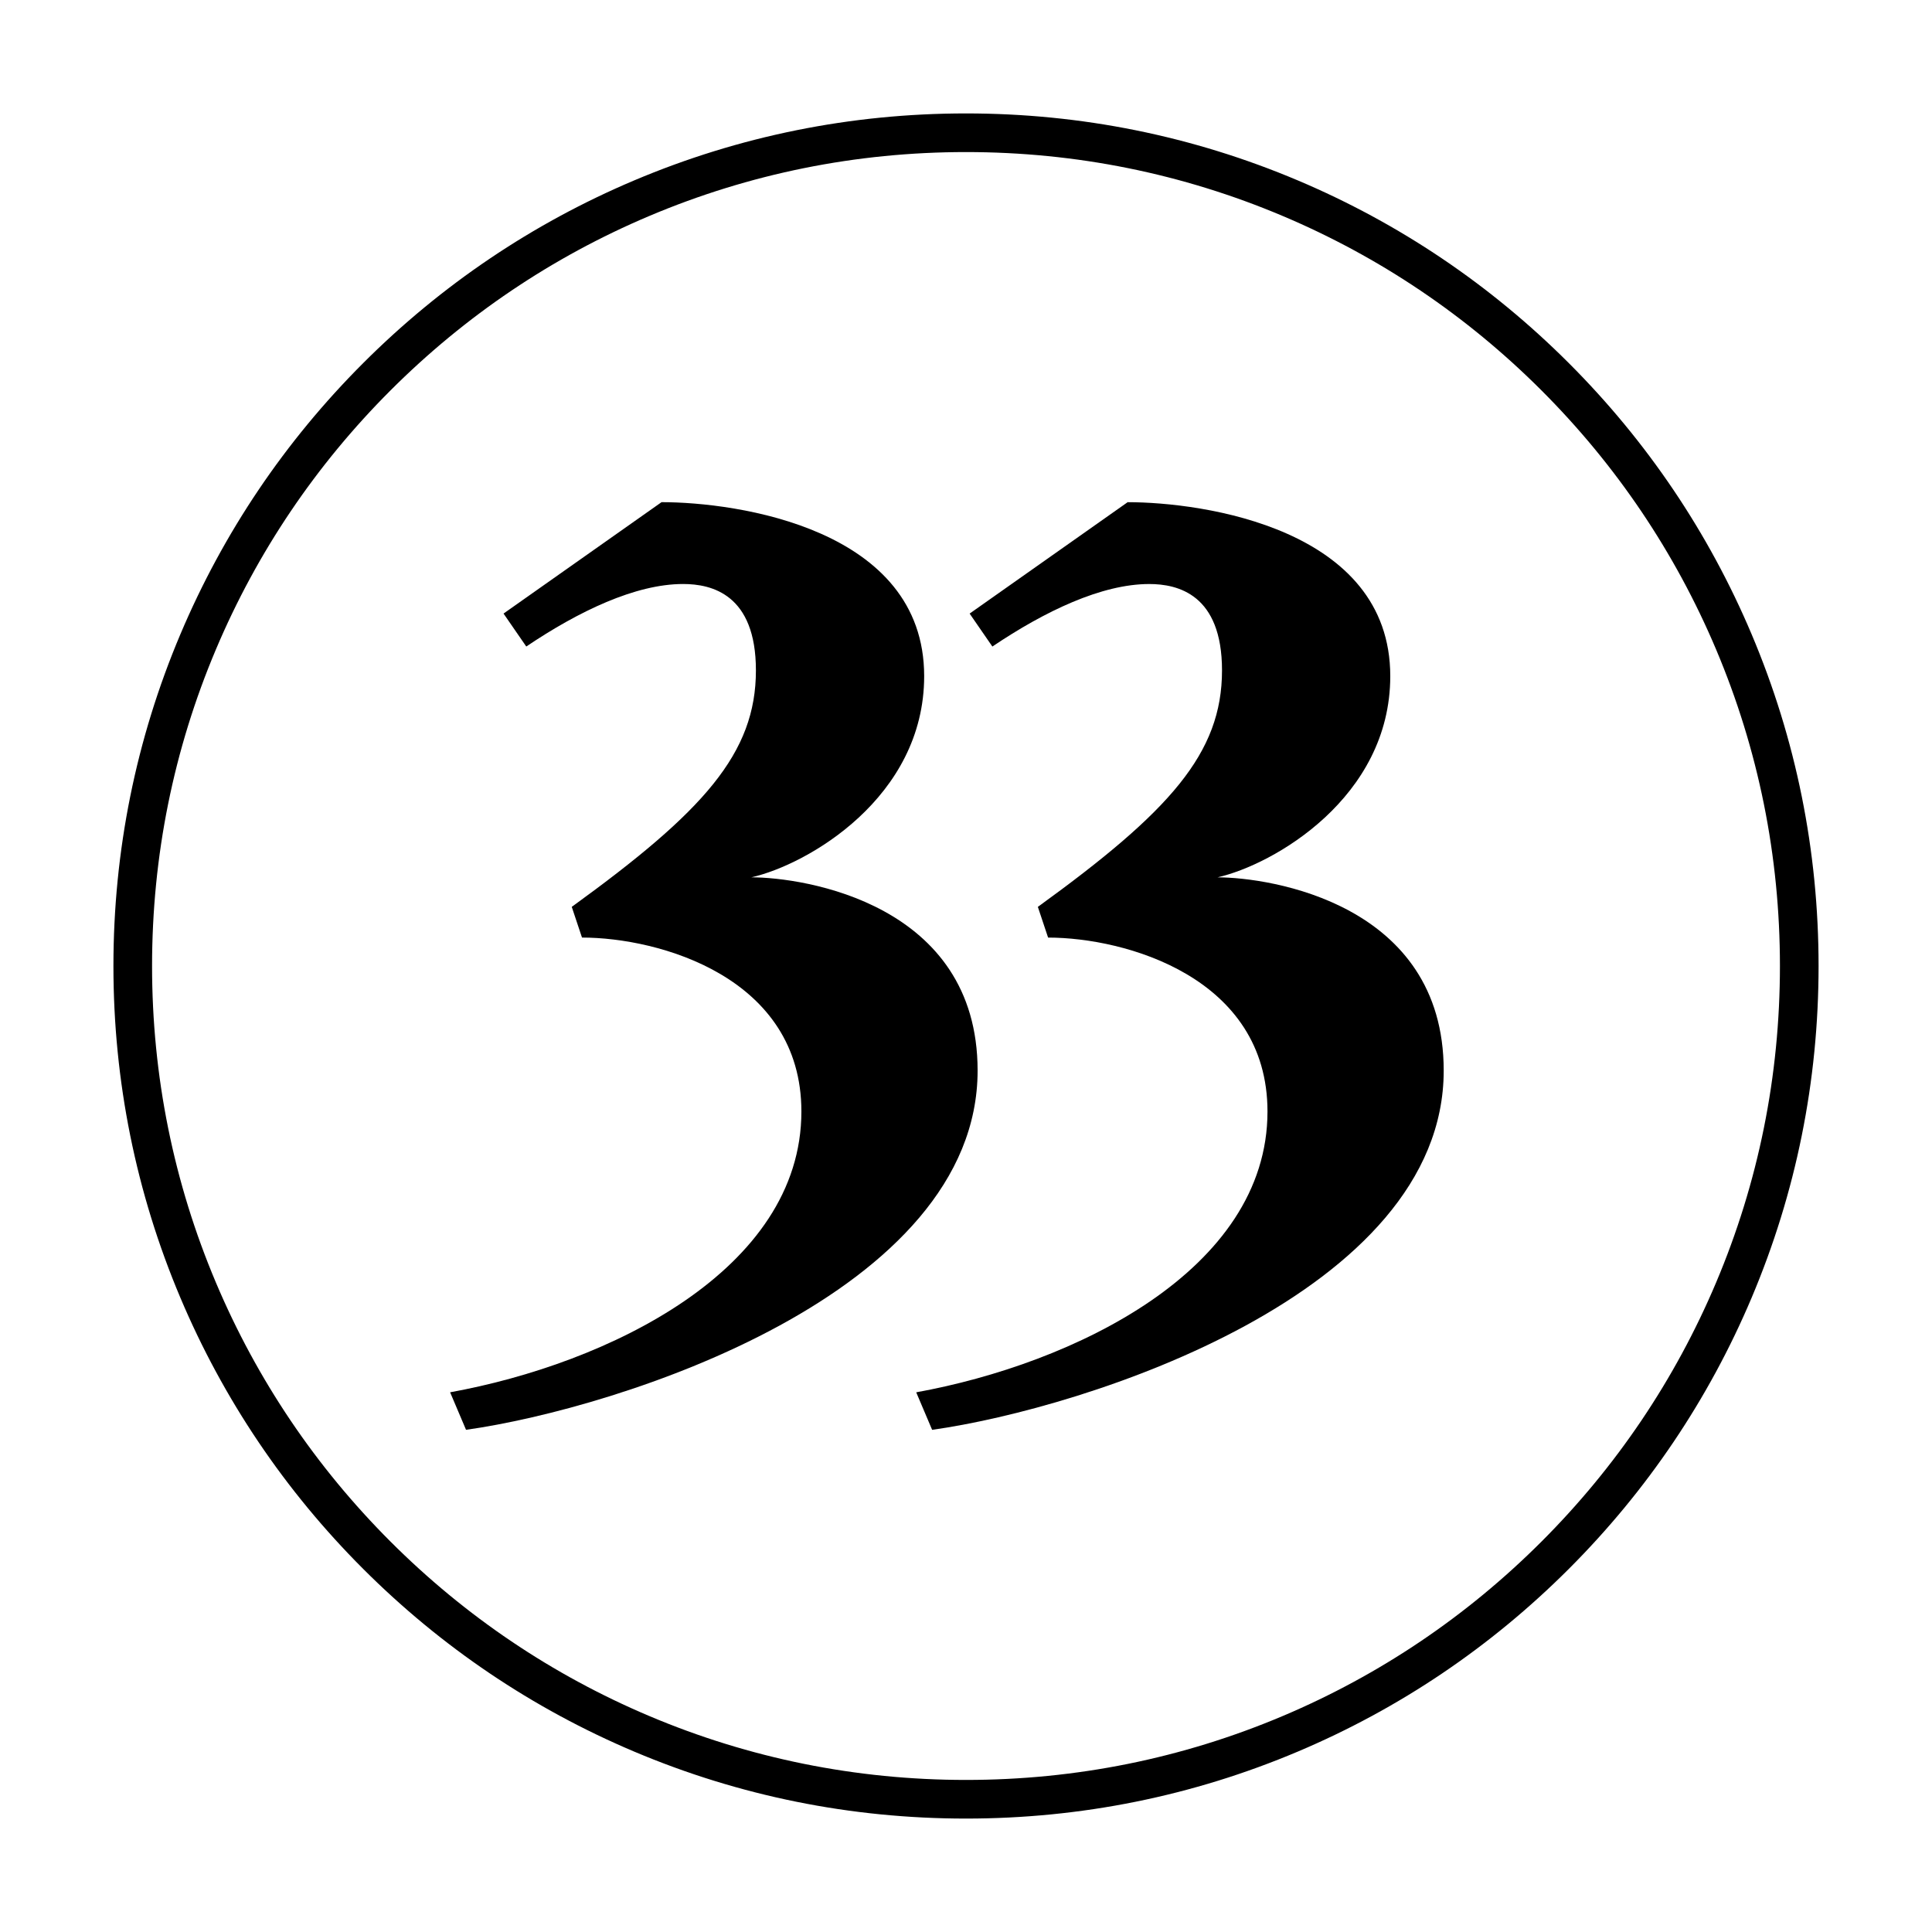
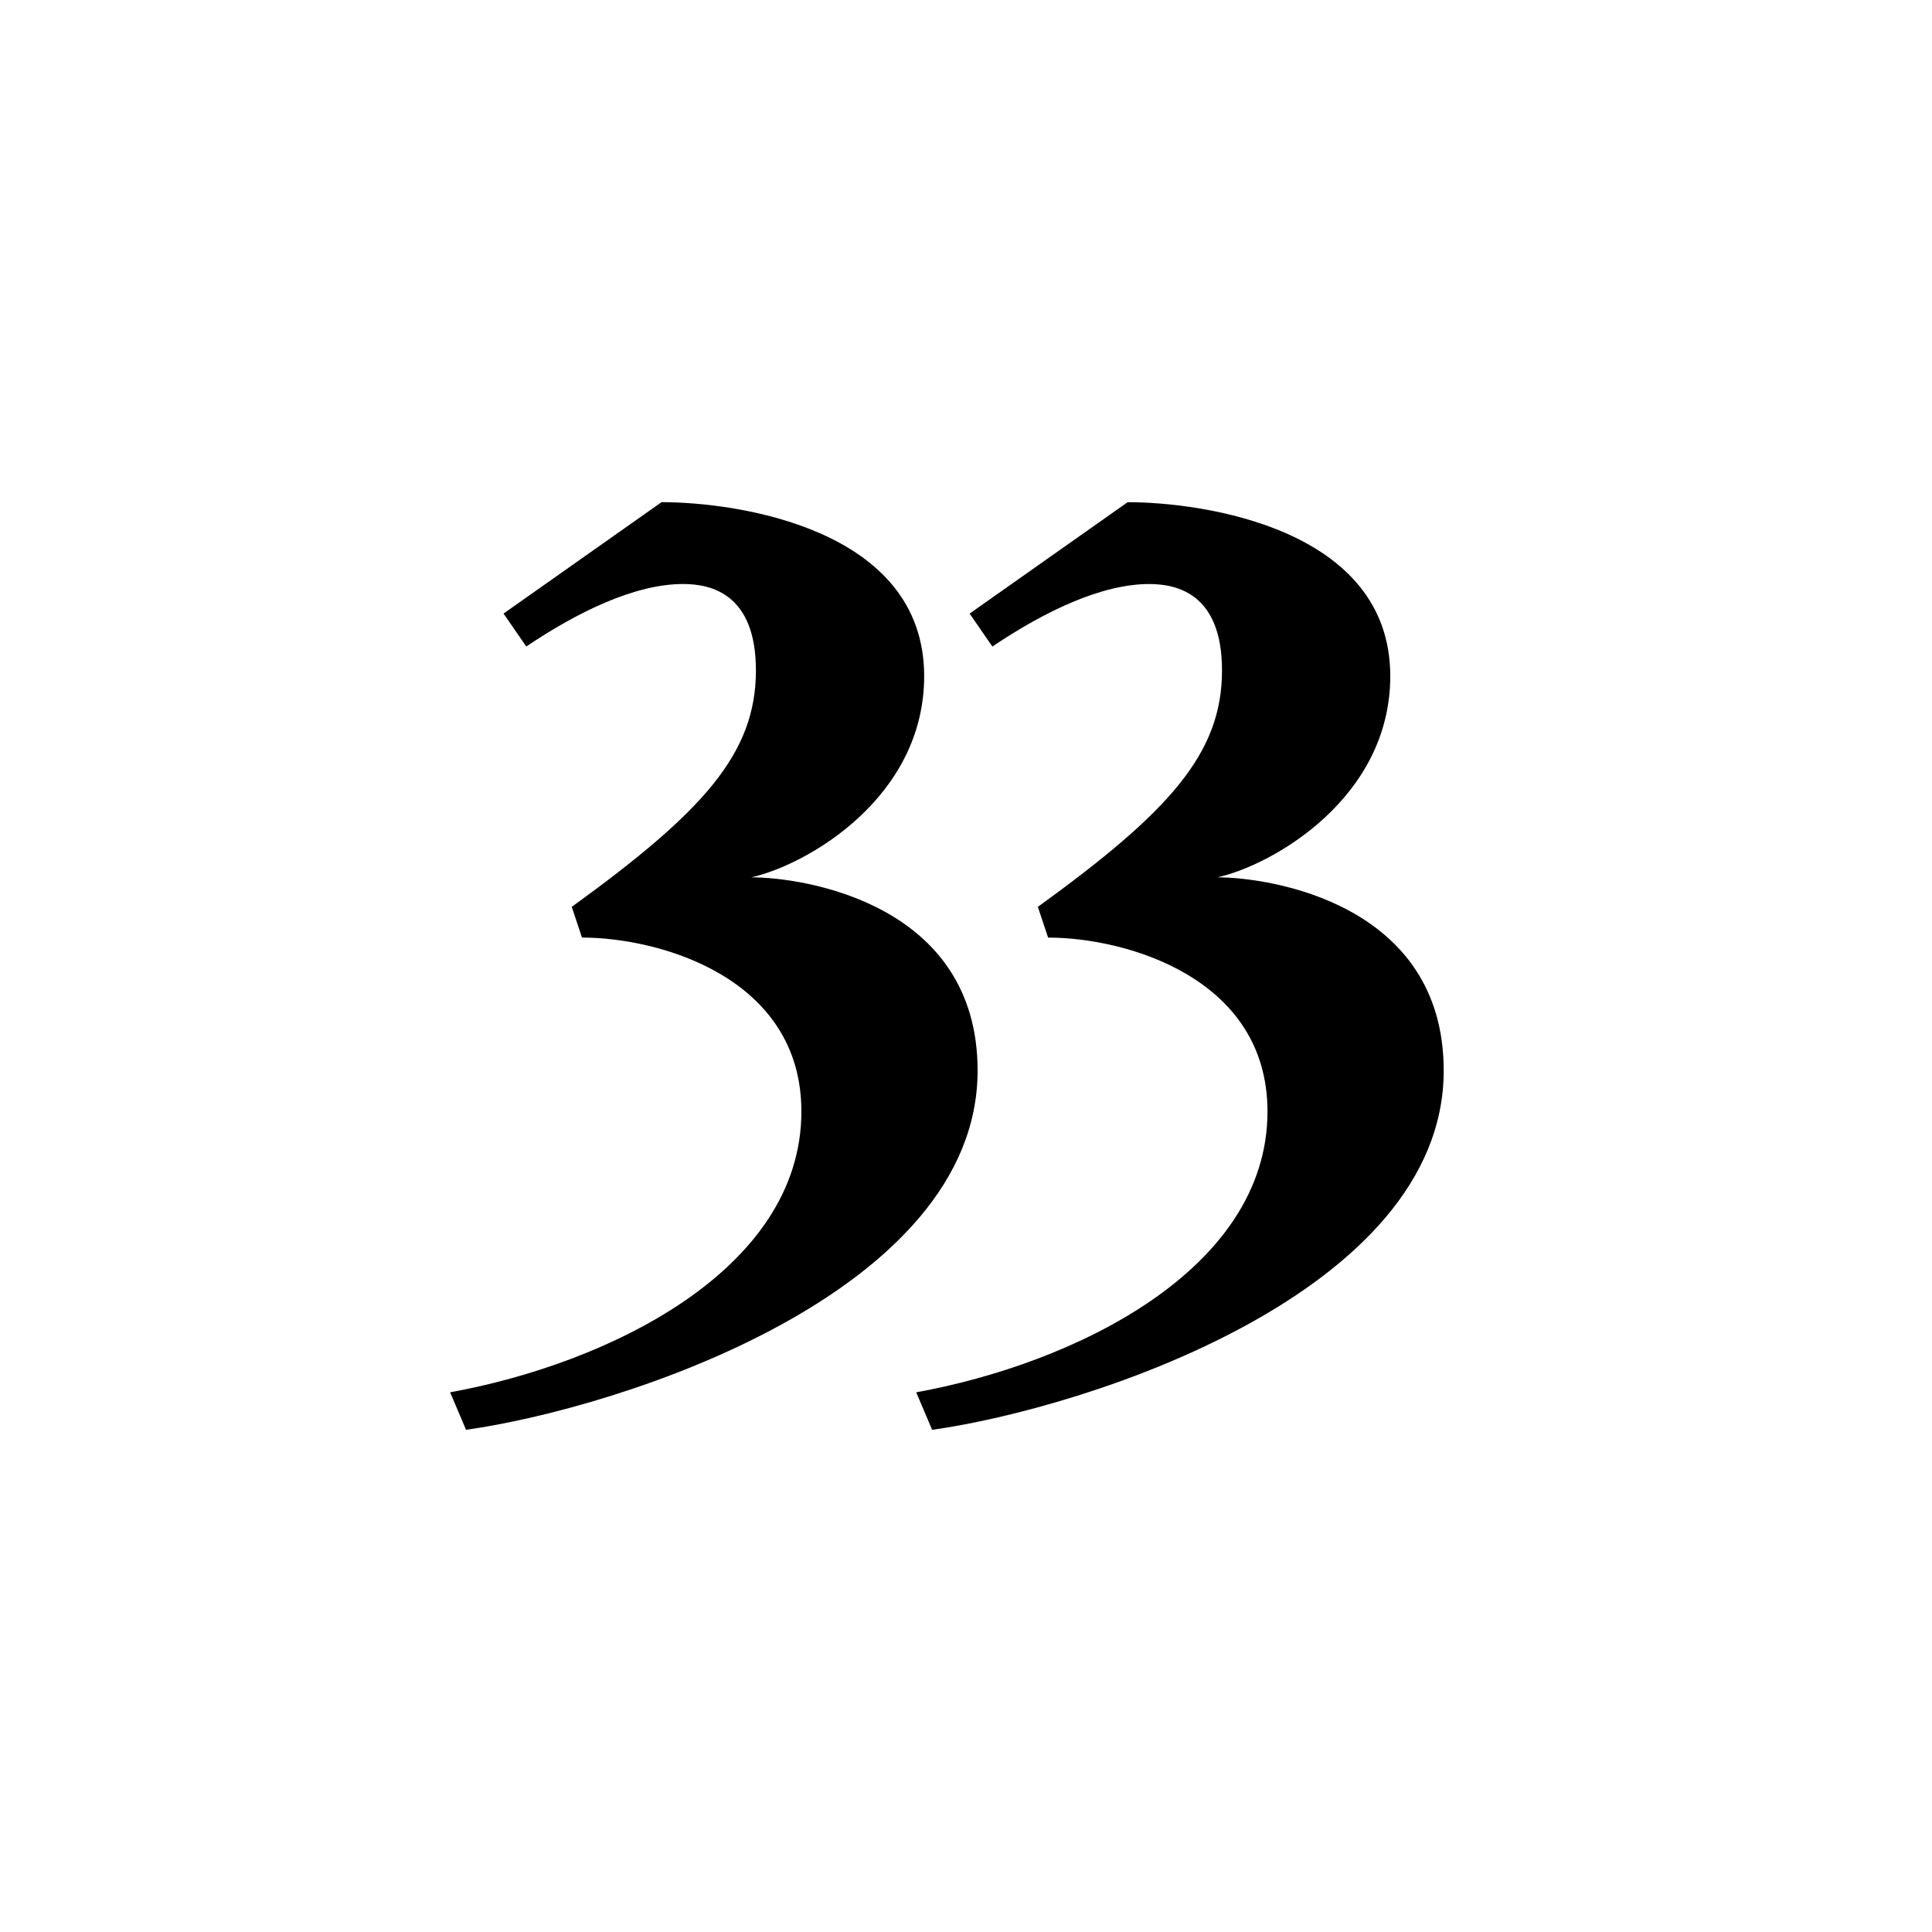
<svg xmlns="http://www.w3.org/2000/svg" version="1.1" id="Layer_1" x="0px" y="0px" viewBox="0 0 1000 1000" style="enable-background:new 0 0 1000 1000;" xml:space="preserve">
  <style type="text/css">
	.st0{fill:#FFFFFF;}
</style>
  <g>
    <g>
      <g>
-         <path d="M500,941.29c-59.57,0-117.36-11.67-171.77-34.68c-52.55-22.23-99.74-54.04-140.27-94.57     c-40.52-40.52-72.34-87.72-94.57-140.27C70.38,617.36,58.71,559.57,58.71,500s11.67-117.36,34.68-171.77     c22.23-52.55,54.04-99.74,94.57-140.27c40.52-40.52,87.72-72.34,140.27-94.57C382.64,70.38,440.43,58.71,500,58.71     s117.36,11.67,171.77,34.68c52.55,22.23,99.74,54.04,140.27,94.57c40.52,40.52,72.34,87.72,94.57,140.27     c23.01,54.41,34.68,112.2,34.68,171.77s-11.67,117.36-34.68,171.77c-22.23,52.55-54.04,99.74-94.57,140.27     c-40.52,40.52-87.72,72.34-140.27,94.57C617.36,929.62,559.57,941.29,500,941.29z M500,78.71c-56.88,0-112.05,11.14-163.98,33.1     c-50.17,21.22-95.22,51.6-133.92,90.29c-38.69,38.69-69.07,83.75-90.29,133.92c-21.97,51.93-33.1,107.1-33.1,163.98     s11.14,112.05,33.1,163.98c21.22,50.17,51.6,95.22,90.29,133.92c38.69,38.69,83.75,69.07,133.92,90.29     c51.93,21.96,107.1,33.1,163.98,33.1s112.05-11.14,163.98-33.1c50.17-21.22,95.22-51.6,133.92-90.29     c38.69-38.69,69.07-83.75,90.29-133.92c21.97-51.93,33.1-107.1,33.1-163.98s-11.14-112.05-33.1-163.98     c-21.22-50.17-51.6-95.22-90.29-133.92c-38.69-38.69-83.75-69.07-133.92-90.29C612.05,89.85,556.88,78.71,500,78.71z" />
-       </g>
+         </g>
      <g>
        <path d="M478.35,349.95c0,62.96-60.61,97.68-89.44,104.15c27.07,0,117.1,13.53,117.1,100.03     c0,115.33-185.35,174.76-264.79,185.94l-8.24-19.42c81.2-14.71,181.82-62.96,181.82-145.34c0-69.43-73.55-90.03-113.56-90.03     l-5.3-15.89c68.26-49.43,95.32-79.44,95.32-122.39c0-39.42-22.95-44.72-37.66-44.72c-24.71,0-54.13,14.12-81.2,32.36     l-11.77-17.06l81.79-57.66C381.26,259.92,478.35,273.46,478.35,349.95z M656.05,575.32c0-69.43-73.55-90.03-113.56-90.03     l-5.3-15.89c68.26-49.43,95.32-79.44,95.32-122.39c0-39.42-22.95-44.72-37.66-44.72c-24.71,0-54.13,14.12-81.2,32.36     l-11.77-17.06l81.79-57.66c38.84,0,135.93,13.53,135.93,90.03c0,62.96-60.61,97.68-89.44,104.15     c27.07,0,117.1,13.53,117.1,100.03c0,115.33-185.35,174.76-264.79,185.94l-8.24-19.42C555.43,705.95,656.05,657.7,656.05,575.32z     " />
      </g>
    </g>
  </g>
</svg>